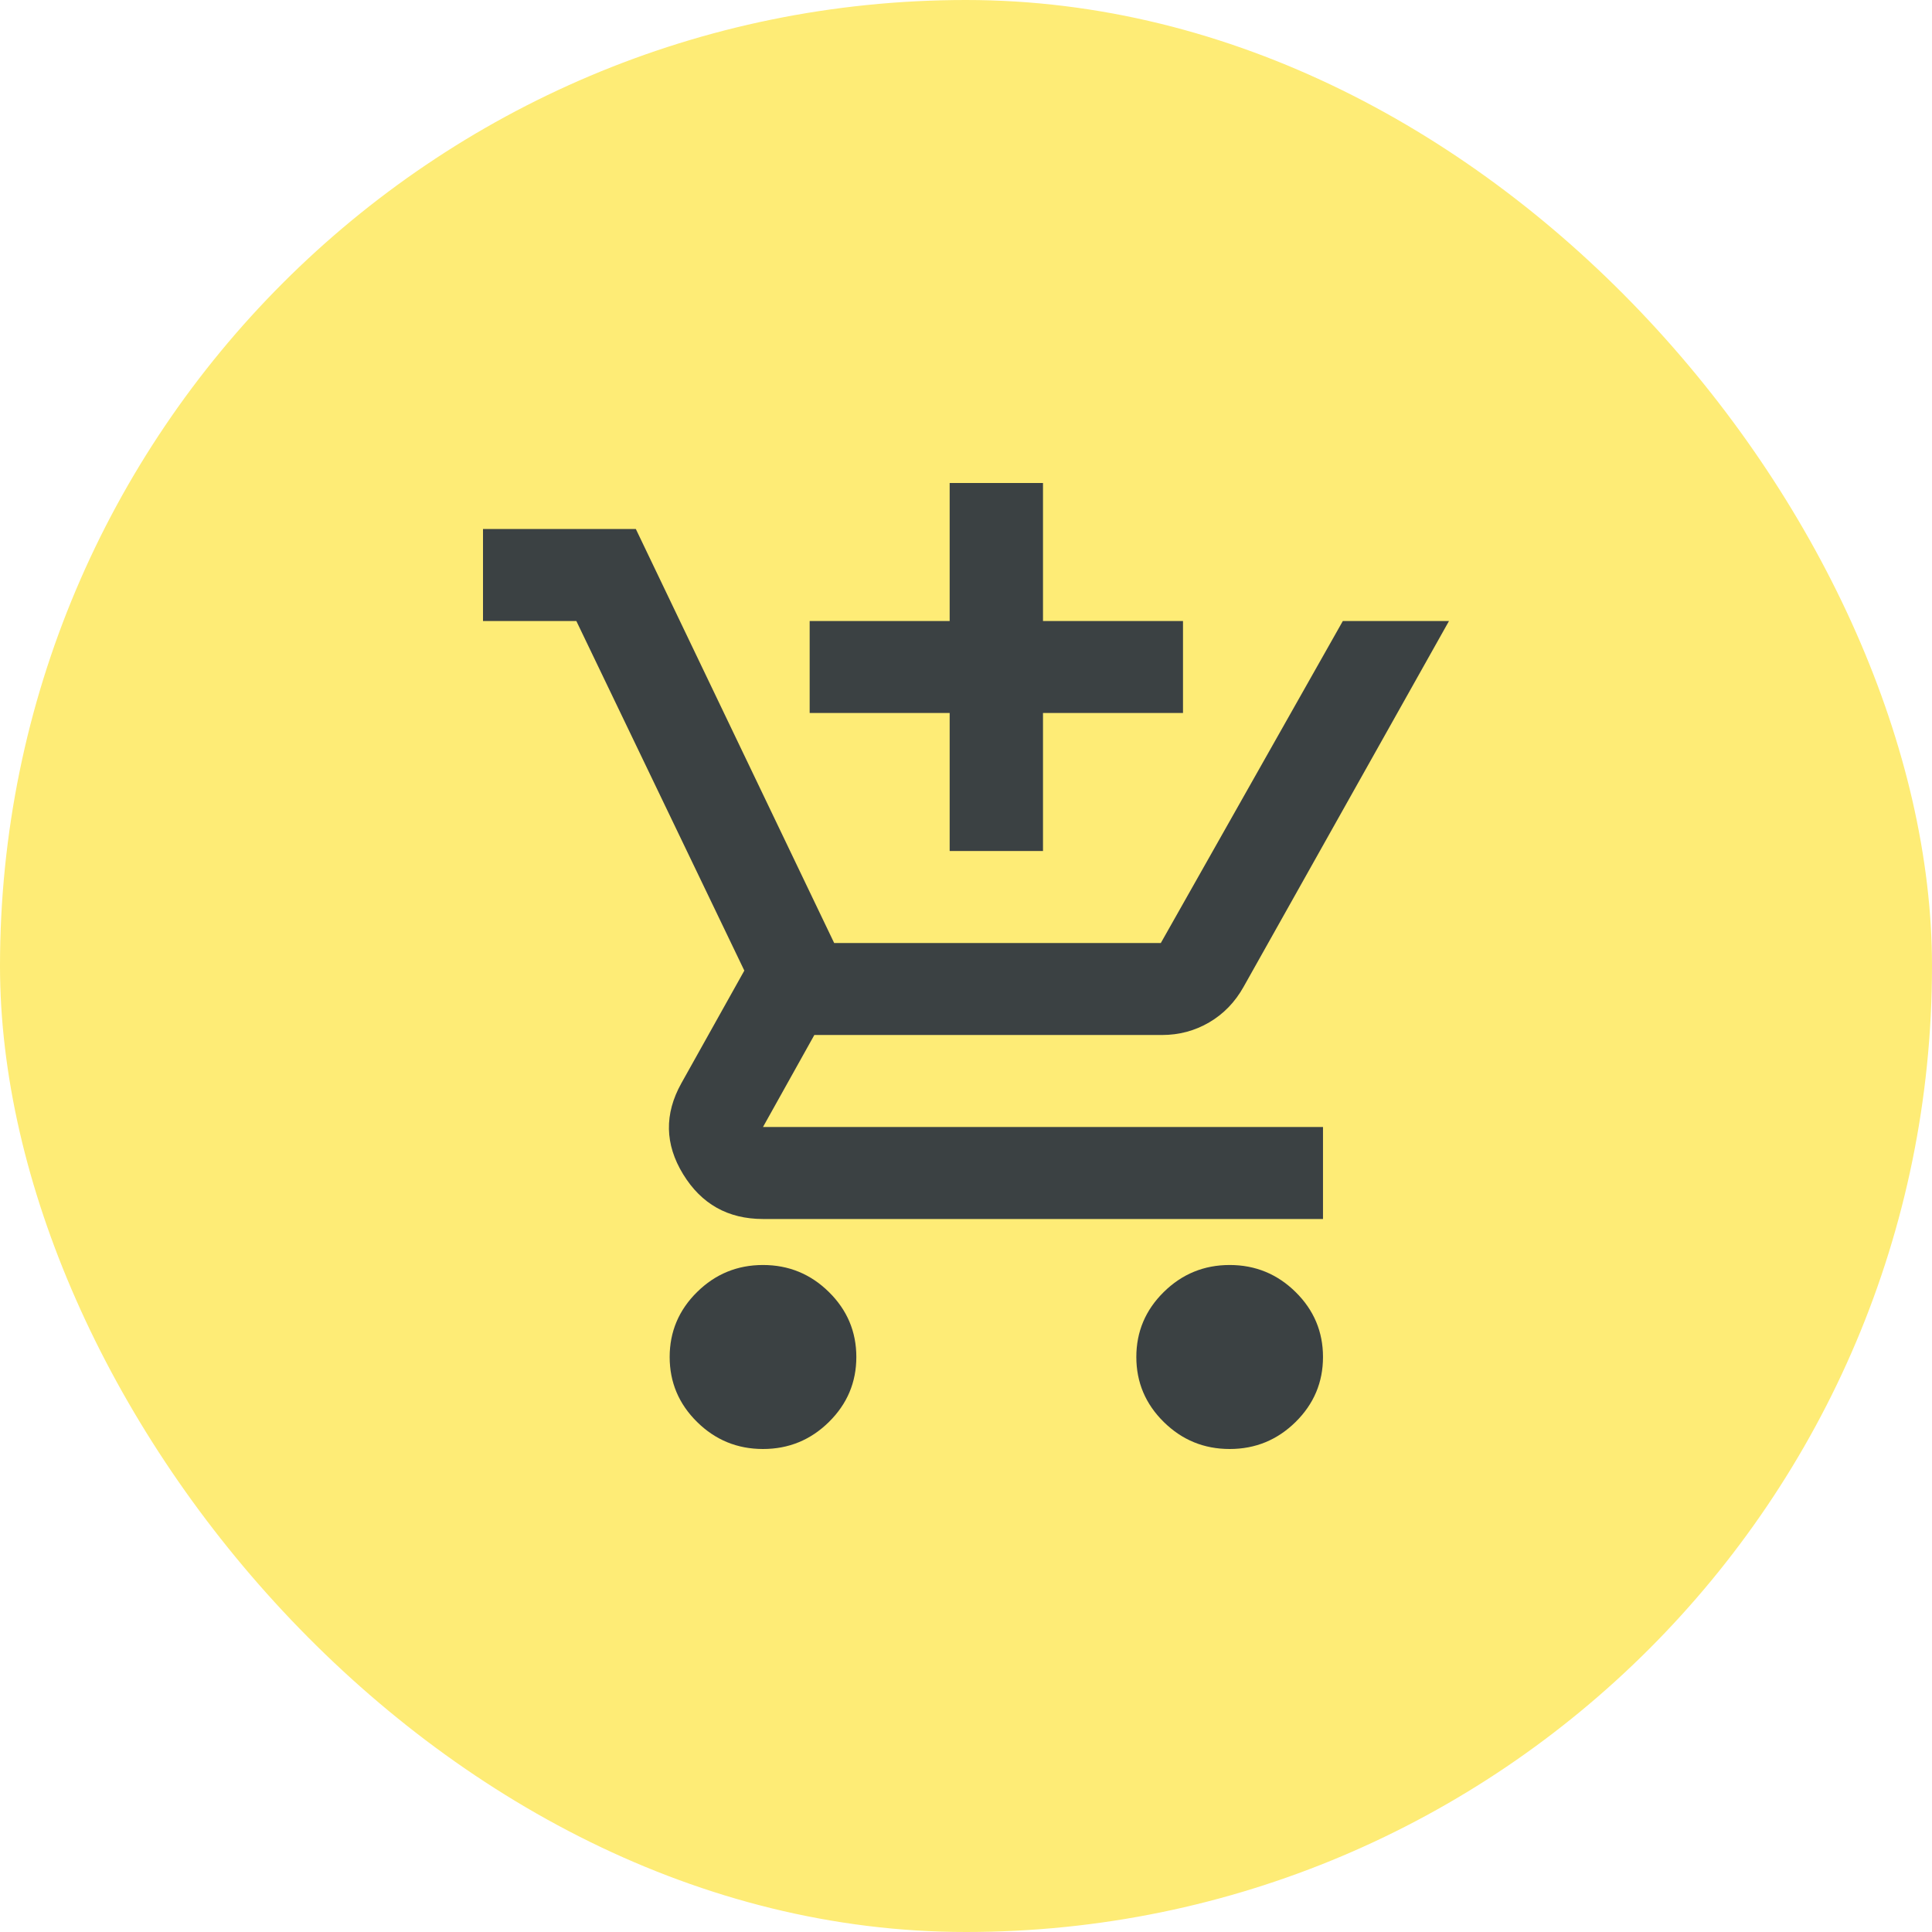
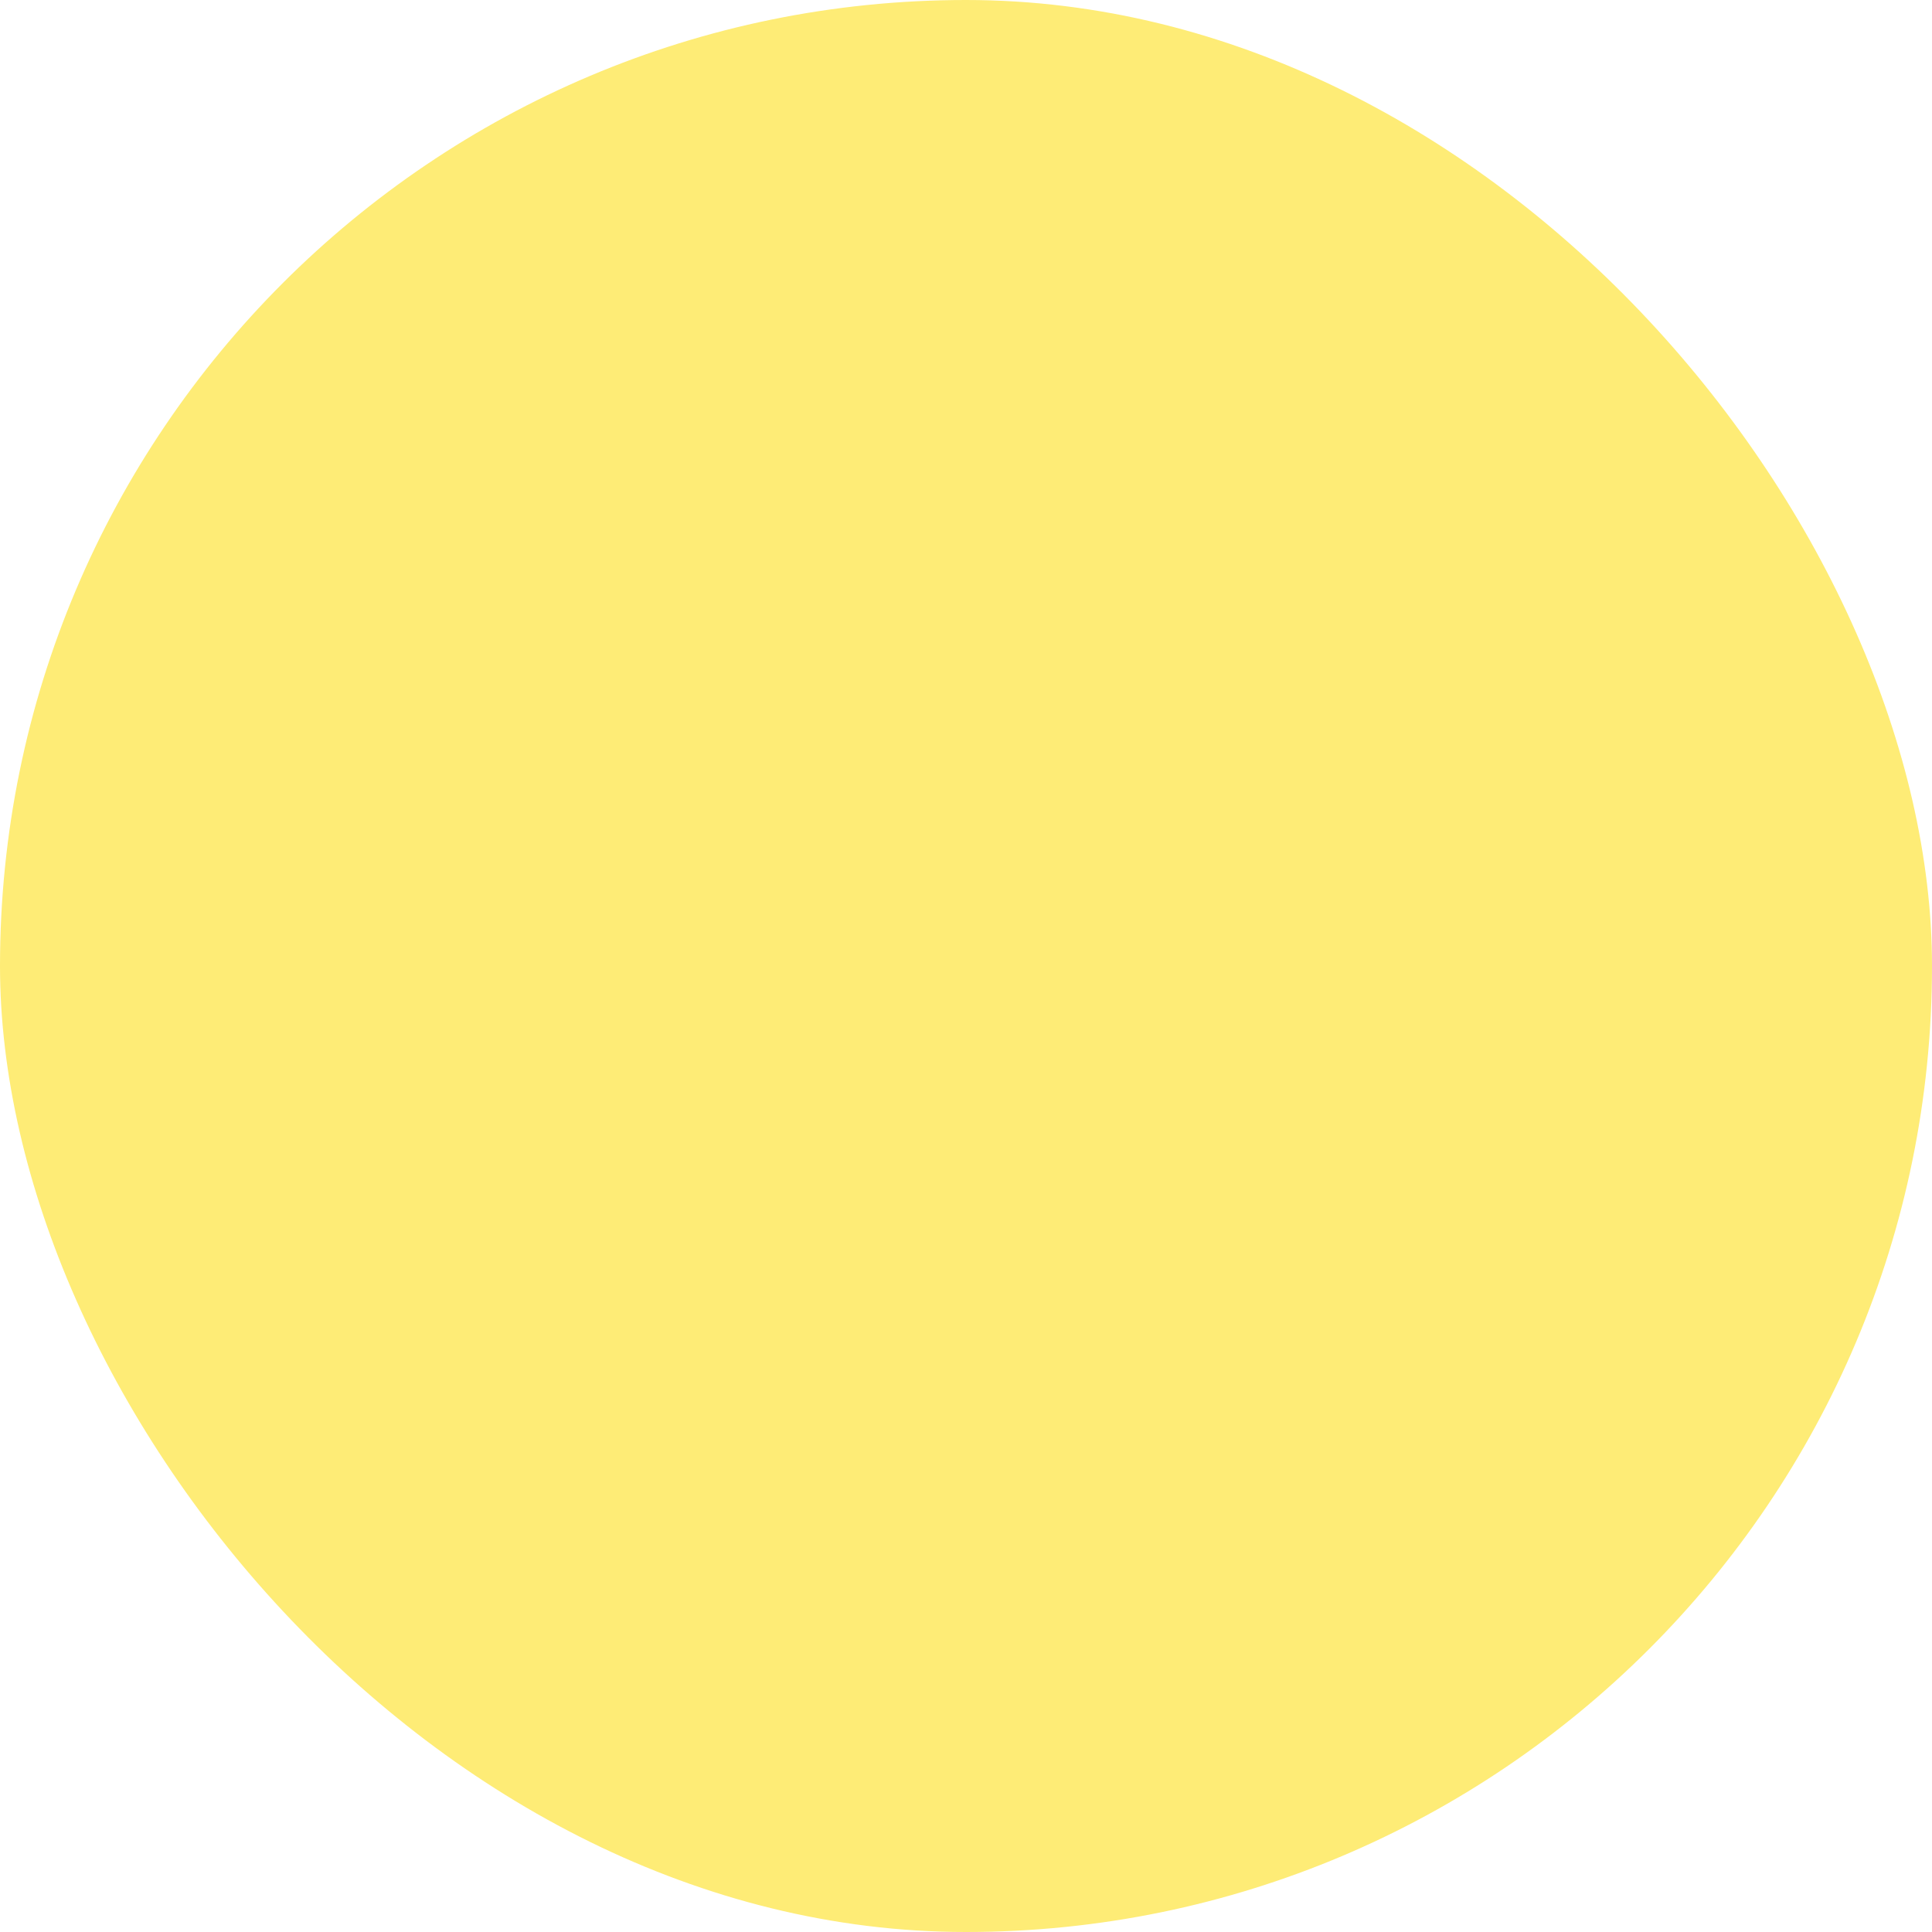
<svg xmlns="http://www.w3.org/2000/svg" width="160" height="160" viewBox="0 0 160 160" fill="none">
  <rect width="160" height="160" rx="80" fill="#FEEC76" />
-   <path d="M78.647 70.476V59.048H67.053V51.429H78.647V40H86.377V51.429H97.971V59.048H86.377V70.476H78.647ZM63.188 120C61.063 120 59.243 119.254 57.73 117.762C56.216 116.27 55.459 114.476 55.459 112.381C55.459 110.286 56.216 108.492 57.73 107C59.243 105.508 61.063 104.762 63.188 104.762C65.314 104.762 67.134 105.508 68.647 107C70.161 108.492 70.918 110.286 70.918 112.381C70.918 114.476 70.161 116.27 68.647 117.762C67.134 119.254 65.314 120 63.188 120ZM101.836 120C99.71 120 97.891 119.254 96.377 117.762C94.863 116.27 94.106 114.476 94.106 112.381C94.106 110.286 94.863 108.492 96.377 107C97.891 105.508 99.71 104.762 101.836 104.762C103.961 104.762 105.781 105.508 107.295 107C108.808 108.492 109.565 110.286 109.565 112.381C109.565 114.476 108.808 116.27 107.295 117.762C105.781 119.254 103.961 120 101.836 120ZM40 51.429V43.809H52.657L69.082 78.095H96.135L111.208 51.429H120L102.995 81.714C102.287 82.984 101.337 83.968 100.145 84.667C98.953 85.365 97.649 85.714 96.232 85.714H67.44L63.188 93.333H109.565V100.952H63.188C60.29 100.952 58.084 99.714 56.57 97.238C55.056 94.762 55.008 92.254 56.425 89.714L61.642 80.381L47.73 51.429H40Z" fill="#3B4143" />
</svg>